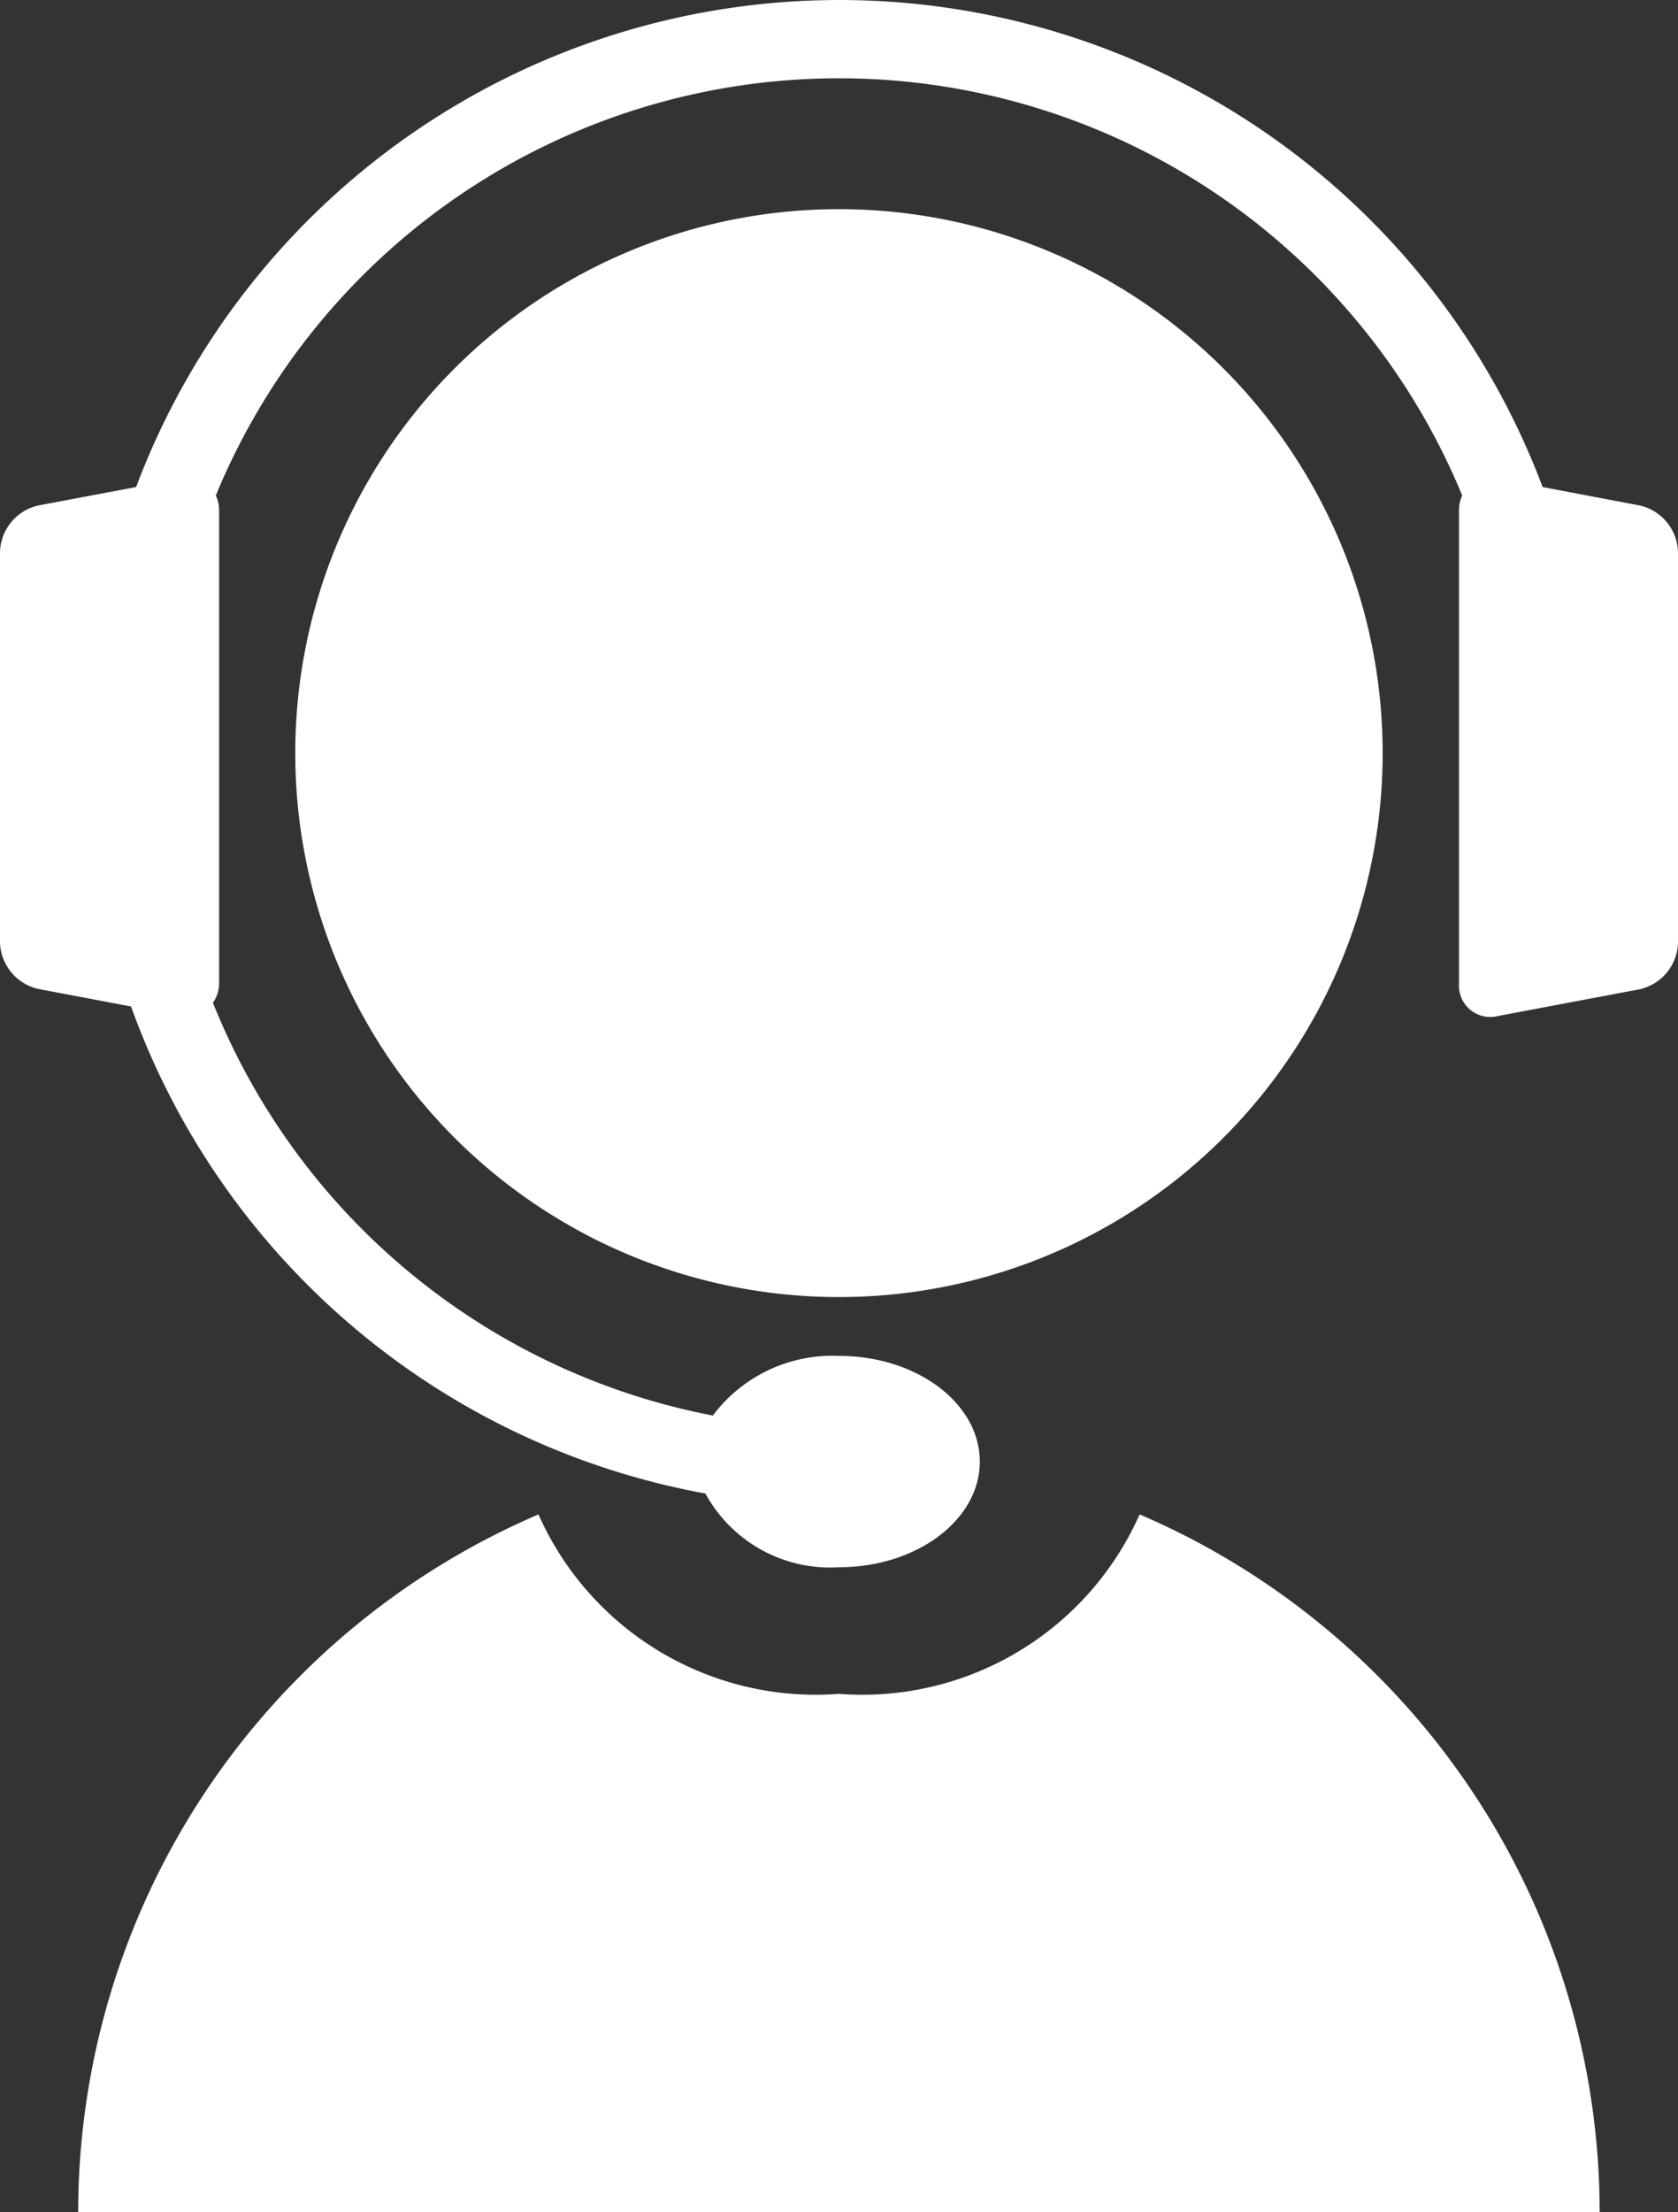
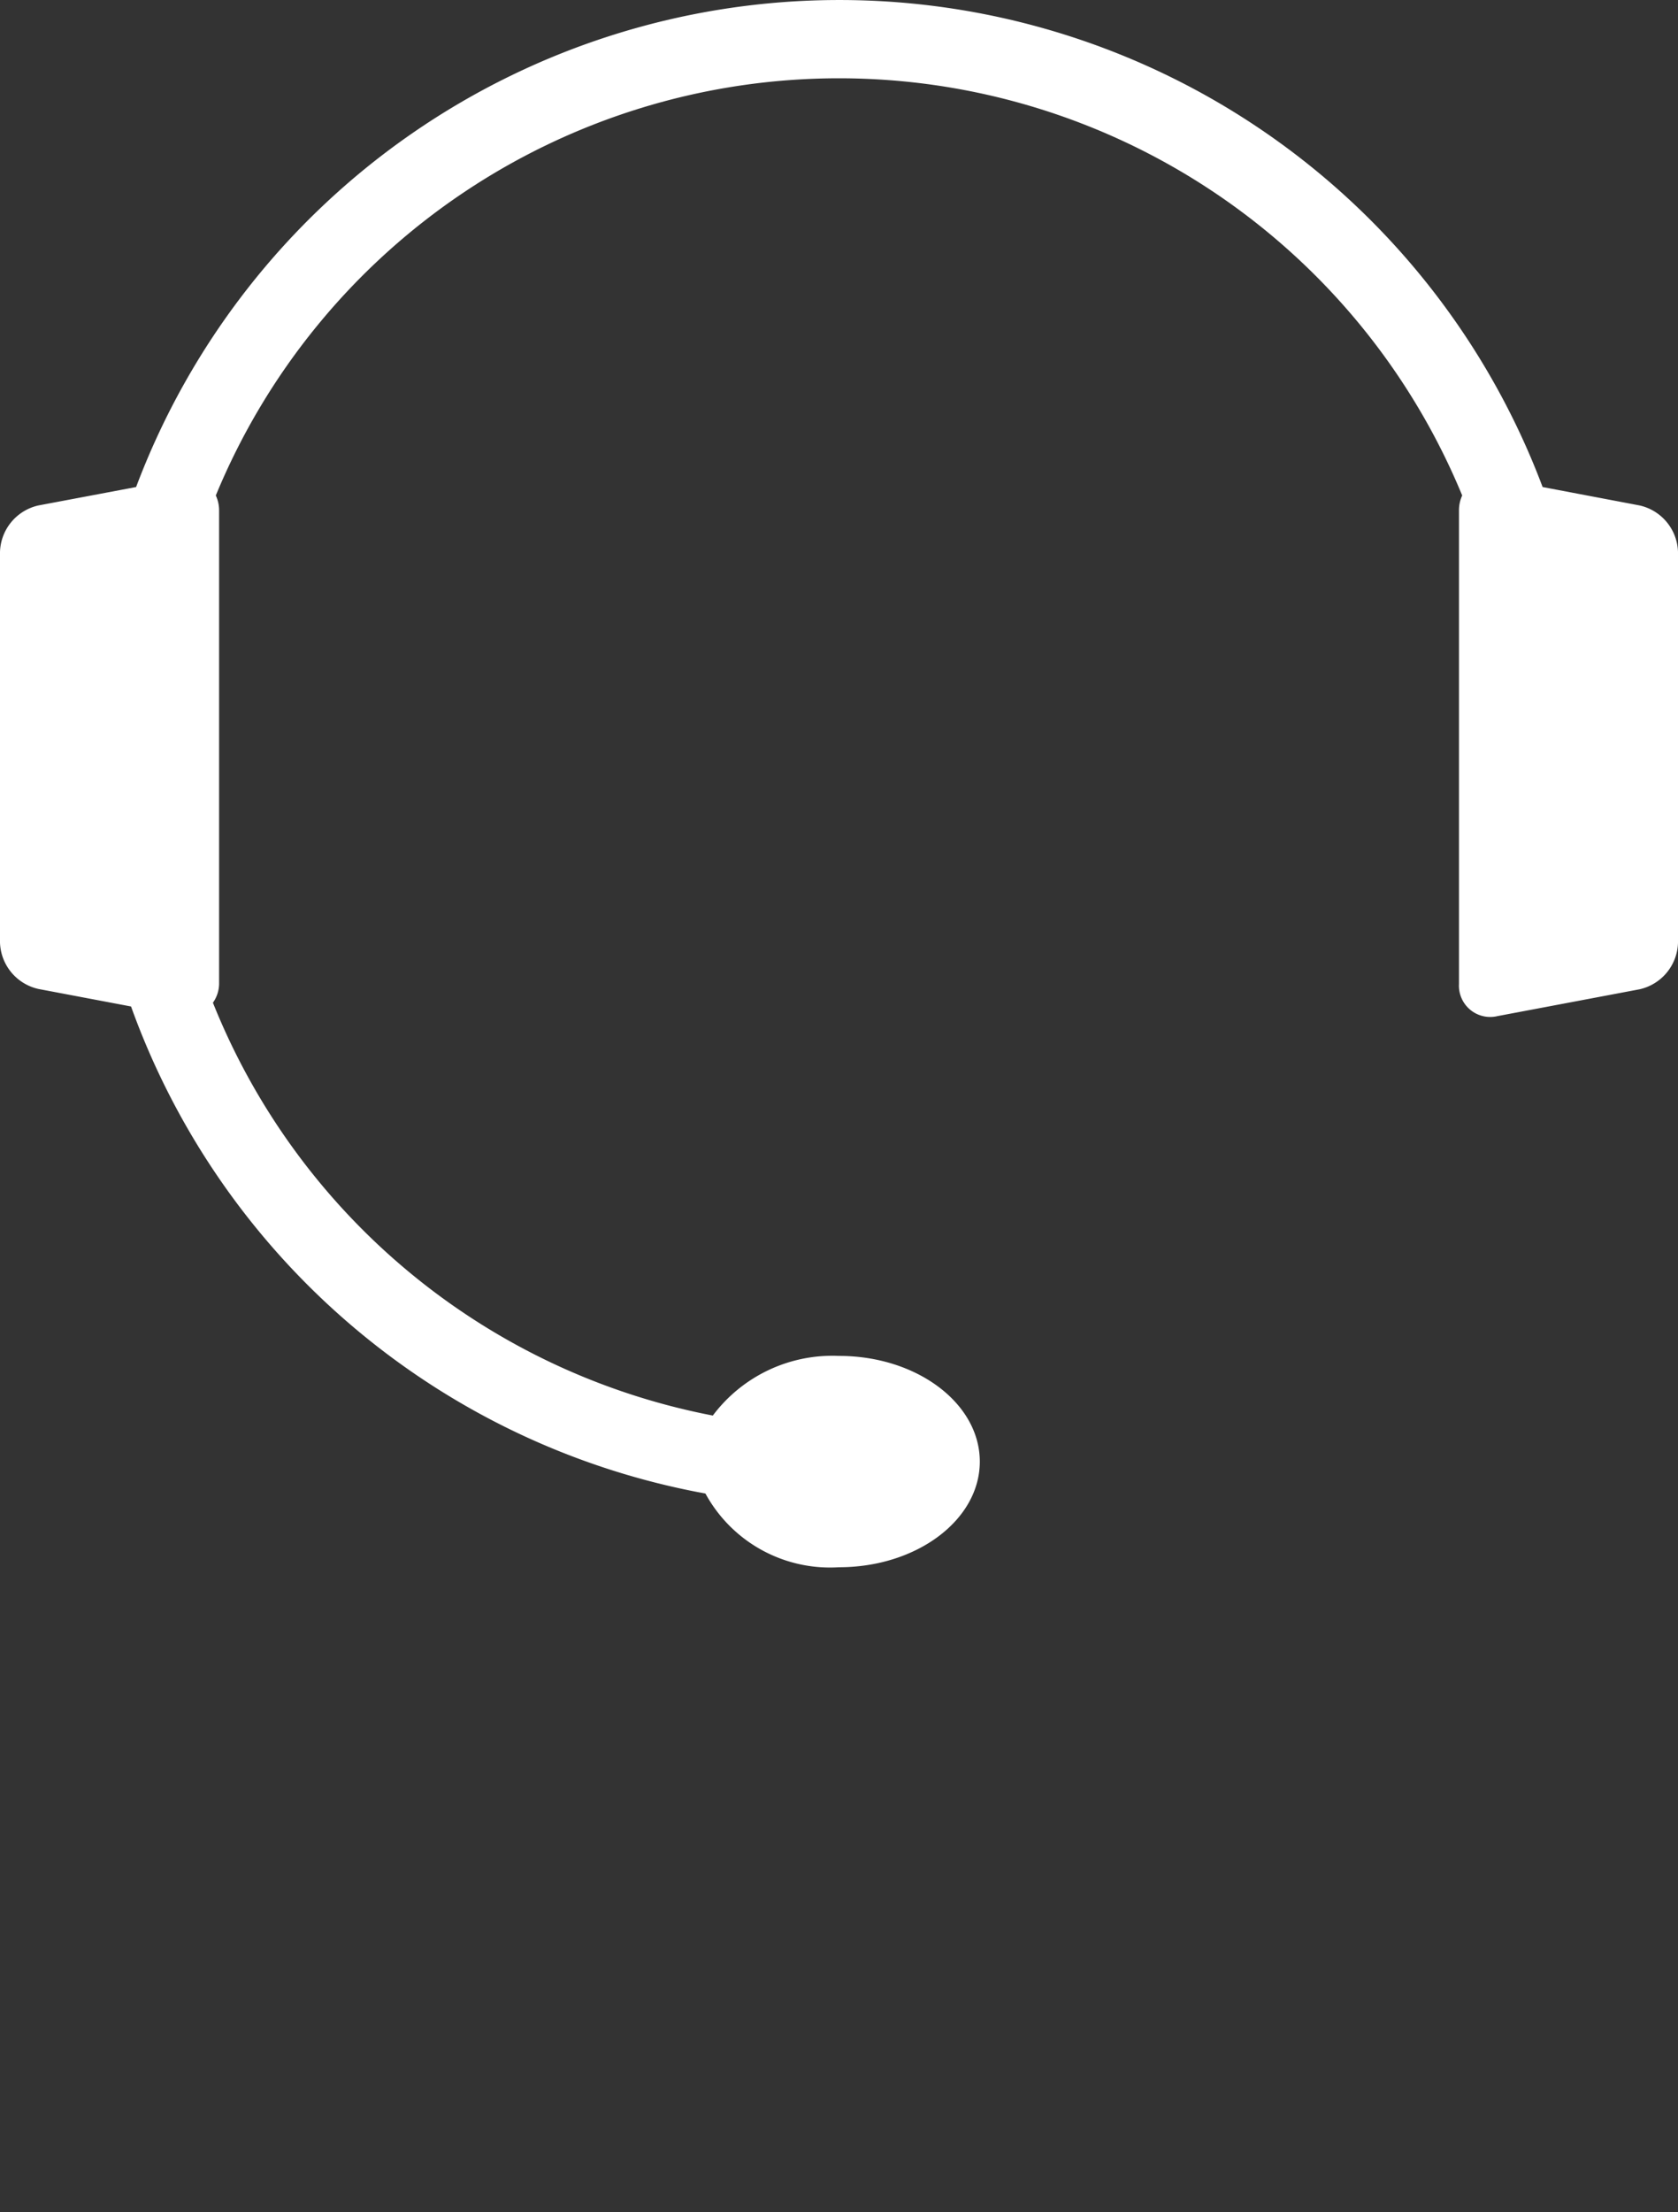
<svg xmlns="http://www.w3.org/2000/svg" width="20.885" height="27.521" viewBox="0 0 20.885 27.521">
  <rect x="0" y="0" width="20.885" height="27.521" fill="#333333" stroke="none" />
  <defs>
    <clipPath id="a">
      <rect width="20.885" height="27.521" fill="#fff" />
    </clipPath>
  </defs>
  <g transform="translate(0 0)">
    <g transform="translate(0 0)" clip-path="url(#a)">
-       <path d="M14.211,19.361a3.775,3.775,0,0,1-3.741,2.232,3.775,3.775,0,0,1-3.741-2.232A9.453,9.453,0,0,0,1,28.043H19.937a9.453,9.453,0,0,0-5.725-8.682" transform="translate(-0.027 -0.521)" fill="#fff" />
      <path d="M20.407,6.288,19.2,6.059a9.352,9.352,0,0,0-17.506,0L.478,6.288A.612.612,0,0,0,0,6.865v4.861a.612.612,0,0,0,.478.577l1.153.218A9.385,9.385,0,0,0,8.78,18.58a1.766,1.766,0,0,0,1.663.917c.967,0,1.752-.588,1.752-1.314s-.785-1.315-1.752-1.315a1.861,1.861,0,0,0-1.571.742A8.415,8.415,0,0,1,2.65,12.474a.411.411,0,0,0,.077-.234V6.35a.438.438,0,0,0-.041-.186,8.391,8.391,0,0,1,15.513,0,.438.438,0,0,0-.04.186v5.891a.389.389,0,0,0,.478.4l1.77-.334a.612.612,0,0,0,.478-.577V6.865a.612.612,0,0,0-.478-.577" transform="translate(0 0)" fill="#fff" />
-       <path d="M17.311,9.441a6.767,6.767,0,1,0-6.767,6.767,6.767,6.767,0,0,0,6.767-6.767" transform="translate(-0.102 -0.072)" fill="#fff" />
    </g>
  </g>
</svg>